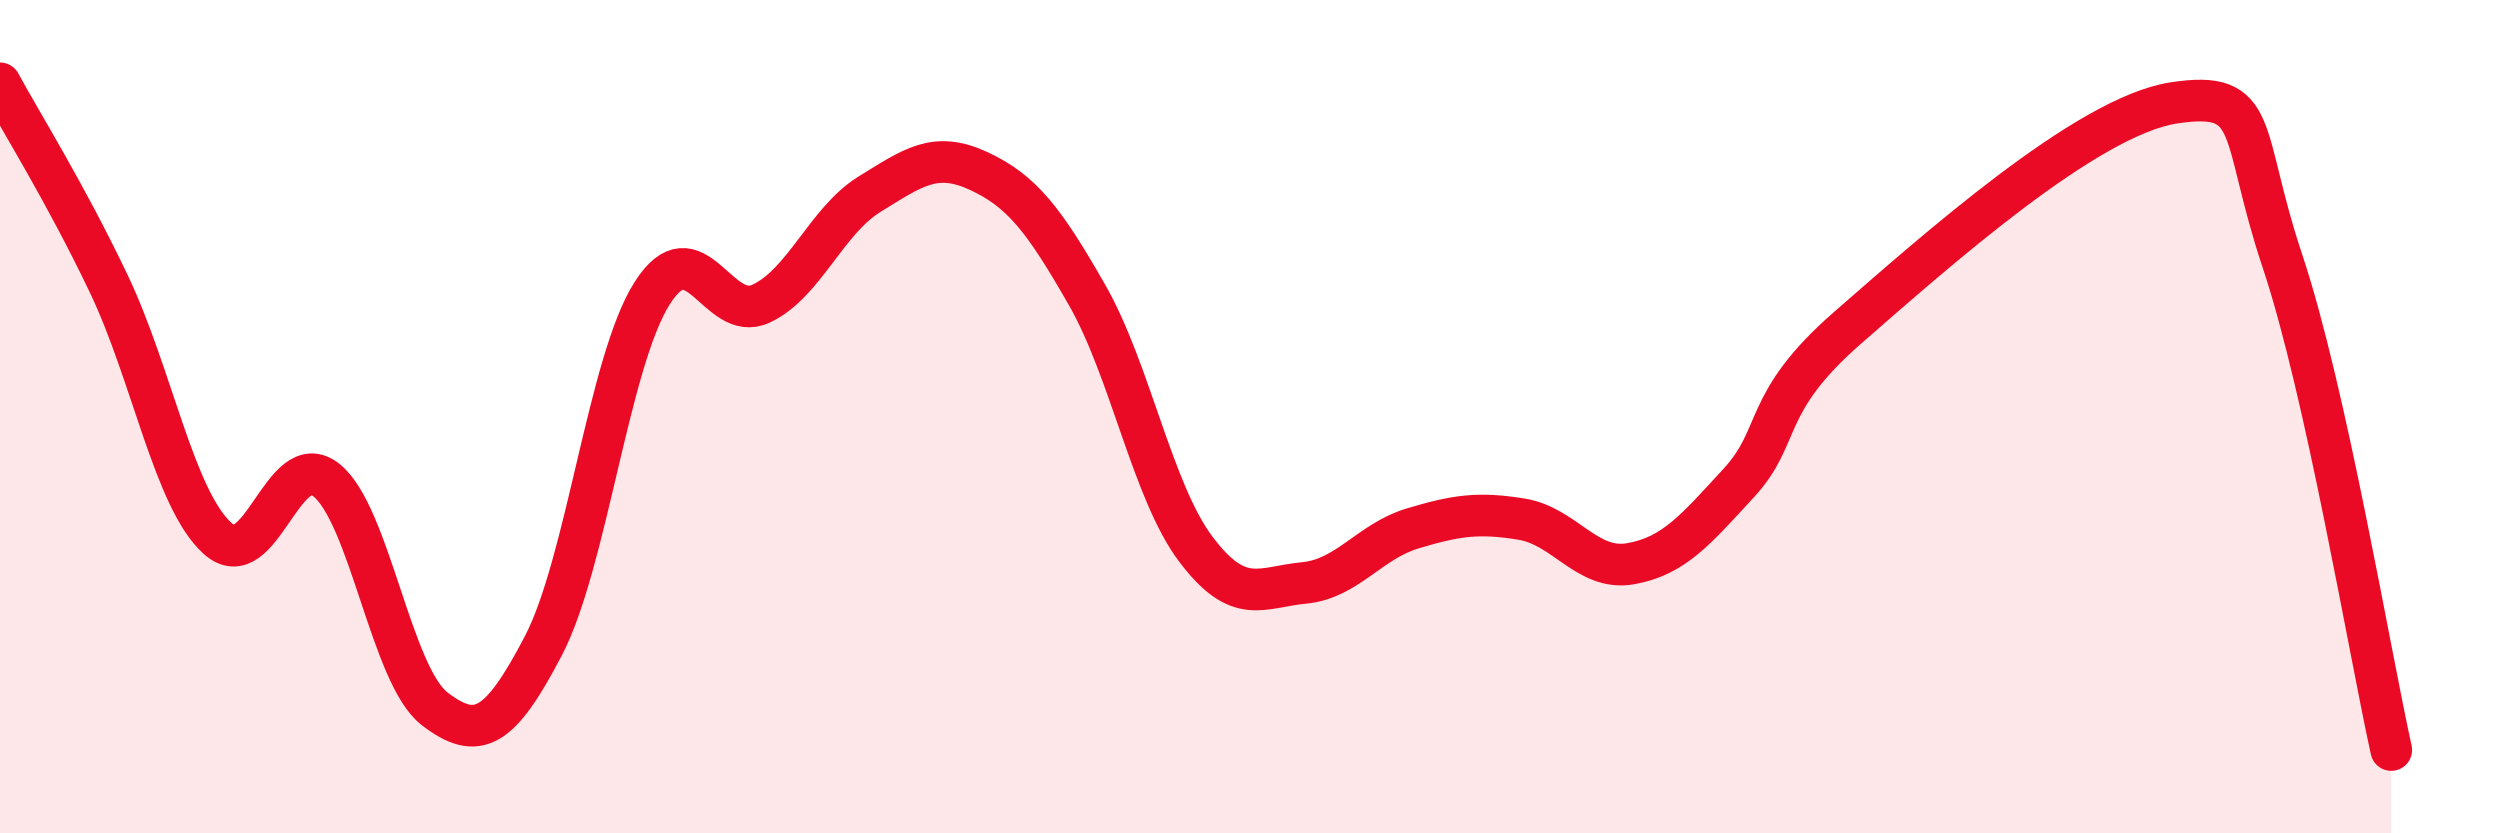
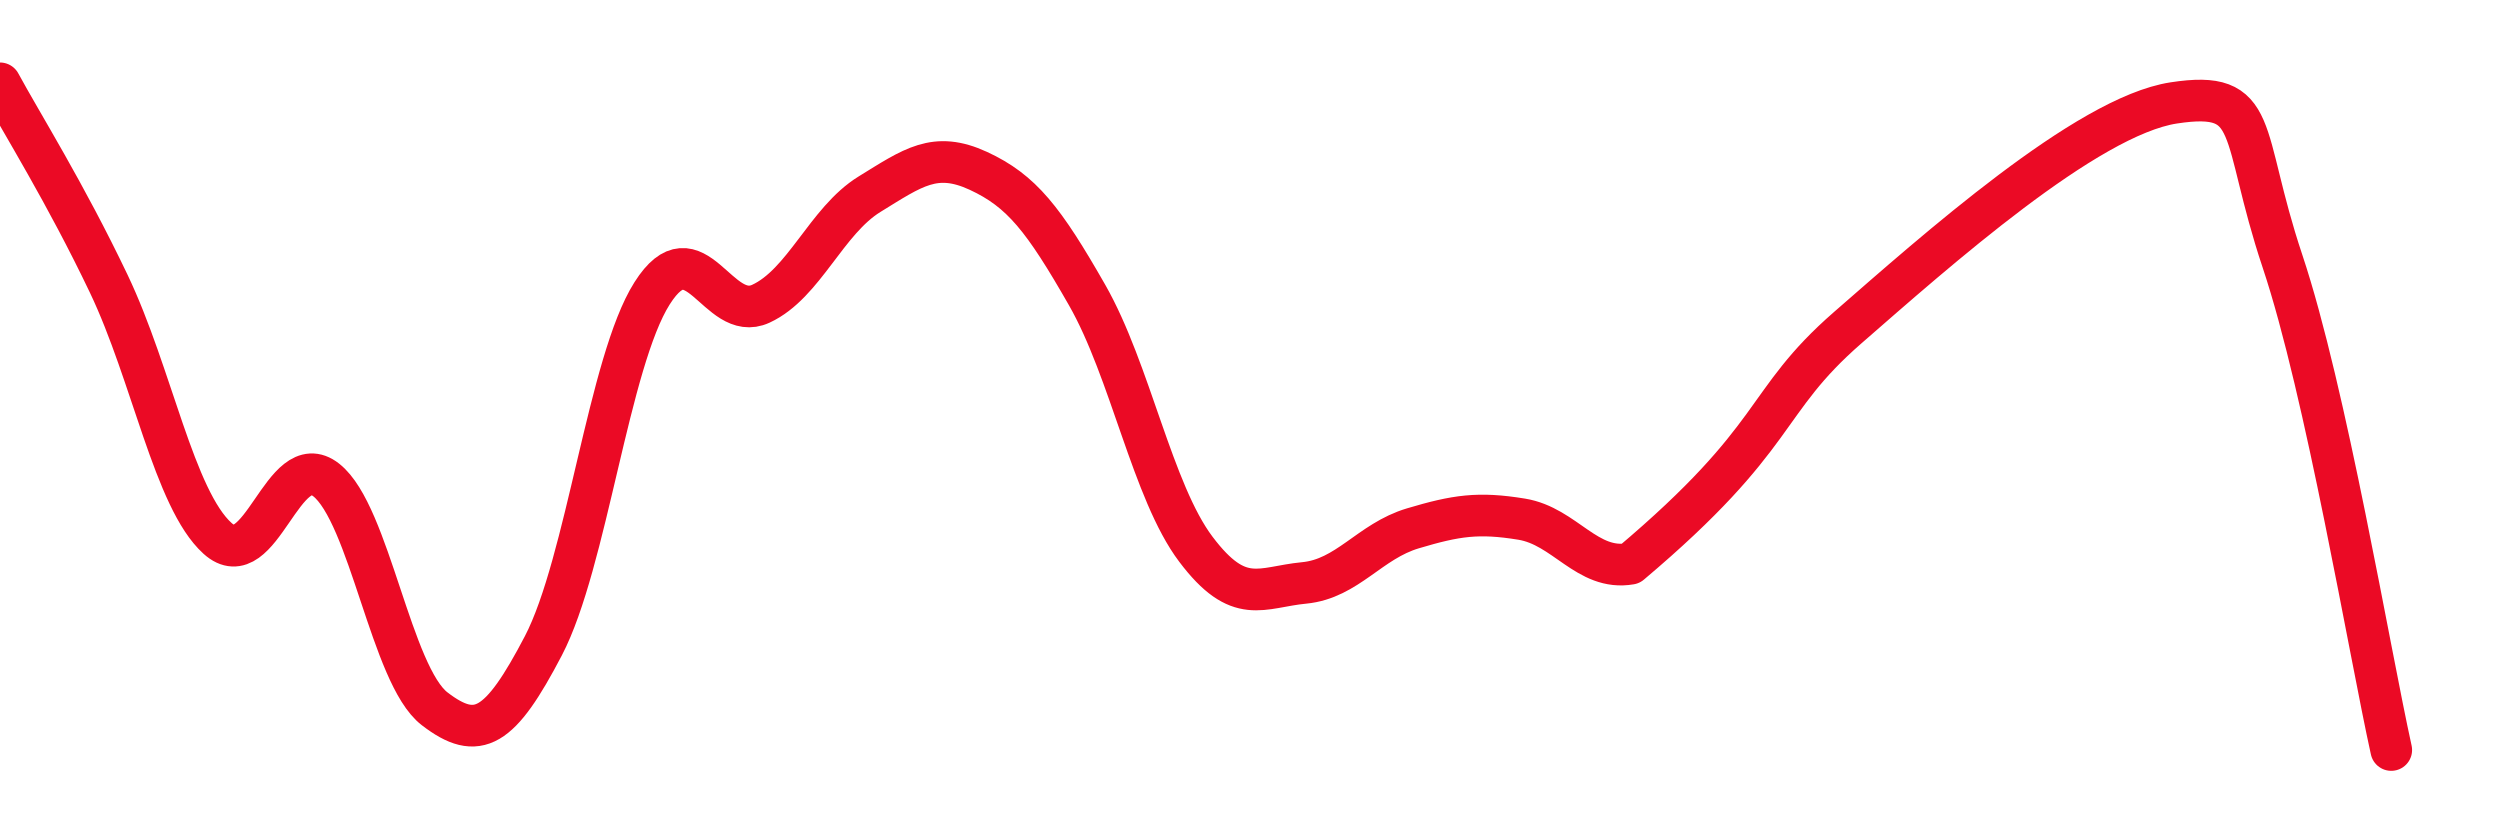
<svg xmlns="http://www.w3.org/2000/svg" width="60" height="20" viewBox="0 0 60 20">
-   <path d="M 0,2 C 0.52,2.96 1.57,4.63 2.61,6.81 C 3.65,8.99 4.18,11.98 5.22,12.92 C 6.26,13.86 6.79,10.7 7.83,11.52 C 8.87,12.34 9.39,16.21 10.43,17.01 C 11.47,17.81 12,17.49 13.04,15.5 C 14.08,13.51 14.61,8.68 15.65,7.04 C 16.69,5.4 17.22,7.77 18.26,7.29 C 19.3,6.81 19.83,5.3 20.87,4.66 C 21.91,4.02 22.44,3.62 23.48,4.1 C 24.52,4.58 25.05,5.26 26.09,7.08 C 27.13,8.9 27.66,11.8 28.7,13.18 C 29.74,14.56 30.26,14.09 31.3,13.99 C 32.34,13.89 32.87,12.99 33.91,12.68 C 34.95,12.37 35.48,12.29 36.52,12.46 C 37.56,12.63 38.09,13.71 39.13,13.53 C 40.17,13.35 40.7,12.71 41.74,11.58 C 42.78,10.45 42.26,9.68 44.35,7.86 C 46.44,6.04 50.08,2.79 52.17,2.47 C 54.26,2.15 53.74,3.16 54.78,6.27 C 55.82,9.38 56.87,15.65 57.39,18L57.39 20L0 20Z" fill="#EB0A25" opacity="0.1" stroke-linecap="round" stroke-linejoin="round" />
-   <path d="M 0,2 C 0.52,2.96 1.57,4.63 2.61,6.81 C 3.65,8.99 4.18,11.98 5.22,12.92 C 6.26,13.86 6.79,10.7 7.83,11.52 C 8.87,12.34 9.39,16.21 10.43,17.01 C 11.47,17.81 12,17.49 13.04,15.5 C 14.08,13.51 14.61,8.68 15.65,7.04 C 16.69,5.4 17.22,7.77 18.26,7.29 C 19.3,6.81 19.83,5.3 20.87,4.66 C 21.91,4.02 22.44,3.62 23.48,4.1 C 24.52,4.58 25.05,5.26 26.09,7.08 C 27.13,8.9 27.66,11.8 28.7,13.18 C 29.74,14.56 30.26,14.09 31.3,13.99 C 32.34,13.89 32.87,12.99 33.91,12.68 C 34.95,12.37 35.48,12.29 36.52,12.46 C 37.56,12.63 38.09,13.71 39.13,13.53 C 40.17,13.35 40.7,12.71 41.74,11.58 C 42.78,10.45 42.26,9.68 44.35,7.86 C 46.44,6.04 50.08,2.79 52.17,2.47 C 54.26,2.15 53.74,3.16 54.78,6.27 C 55.82,9.38 56.87,15.65 57.39,18" stroke="#EB0A25" stroke-width="1" fill="none" stroke-linecap="round" stroke-linejoin="round" />
+   <path d="M 0,2 C 0.52,2.96 1.57,4.63 2.61,6.81 C 3.65,8.99 4.18,11.98 5.22,12.92 C 6.26,13.86 6.79,10.7 7.83,11.52 C 8.87,12.34 9.39,16.21 10.43,17.01 C 11.47,17.81 12,17.49 13.04,15.5 C 14.08,13.51 14.61,8.68 15.65,7.04 C 16.69,5.4 17.22,7.77 18.26,7.29 C 19.3,6.81 19.83,5.3 20.87,4.66 C 21.91,4.02 22.44,3.62 23.48,4.1 C 24.52,4.58 25.05,5.26 26.09,7.08 C 27.13,8.9 27.66,11.8 28.7,13.18 C 29.74,14.56 30.26,14.09 31.3,13.99 C 32.34,13.89 32.87,12.99 33.91,12.68 C 34.95,12.37 35.48,12.29 36.52,12.46 C 37.56,12.63 38.09,13.71 39.13,13.53 C 42.78,10.45 42.26,9.68 44.35,7.86 C 46.44,6.04 50.08,2.79 52.17,2.47 C 54.26,2.15 53.74,3.16 54.78,6.27 C 55.82,9.38 56.87,15.65 57.39,18" stroke="#EB0A25" stroke-width="1" fill="none" stroke-linecap="round" stroke-linejoin="round" />
</svg>